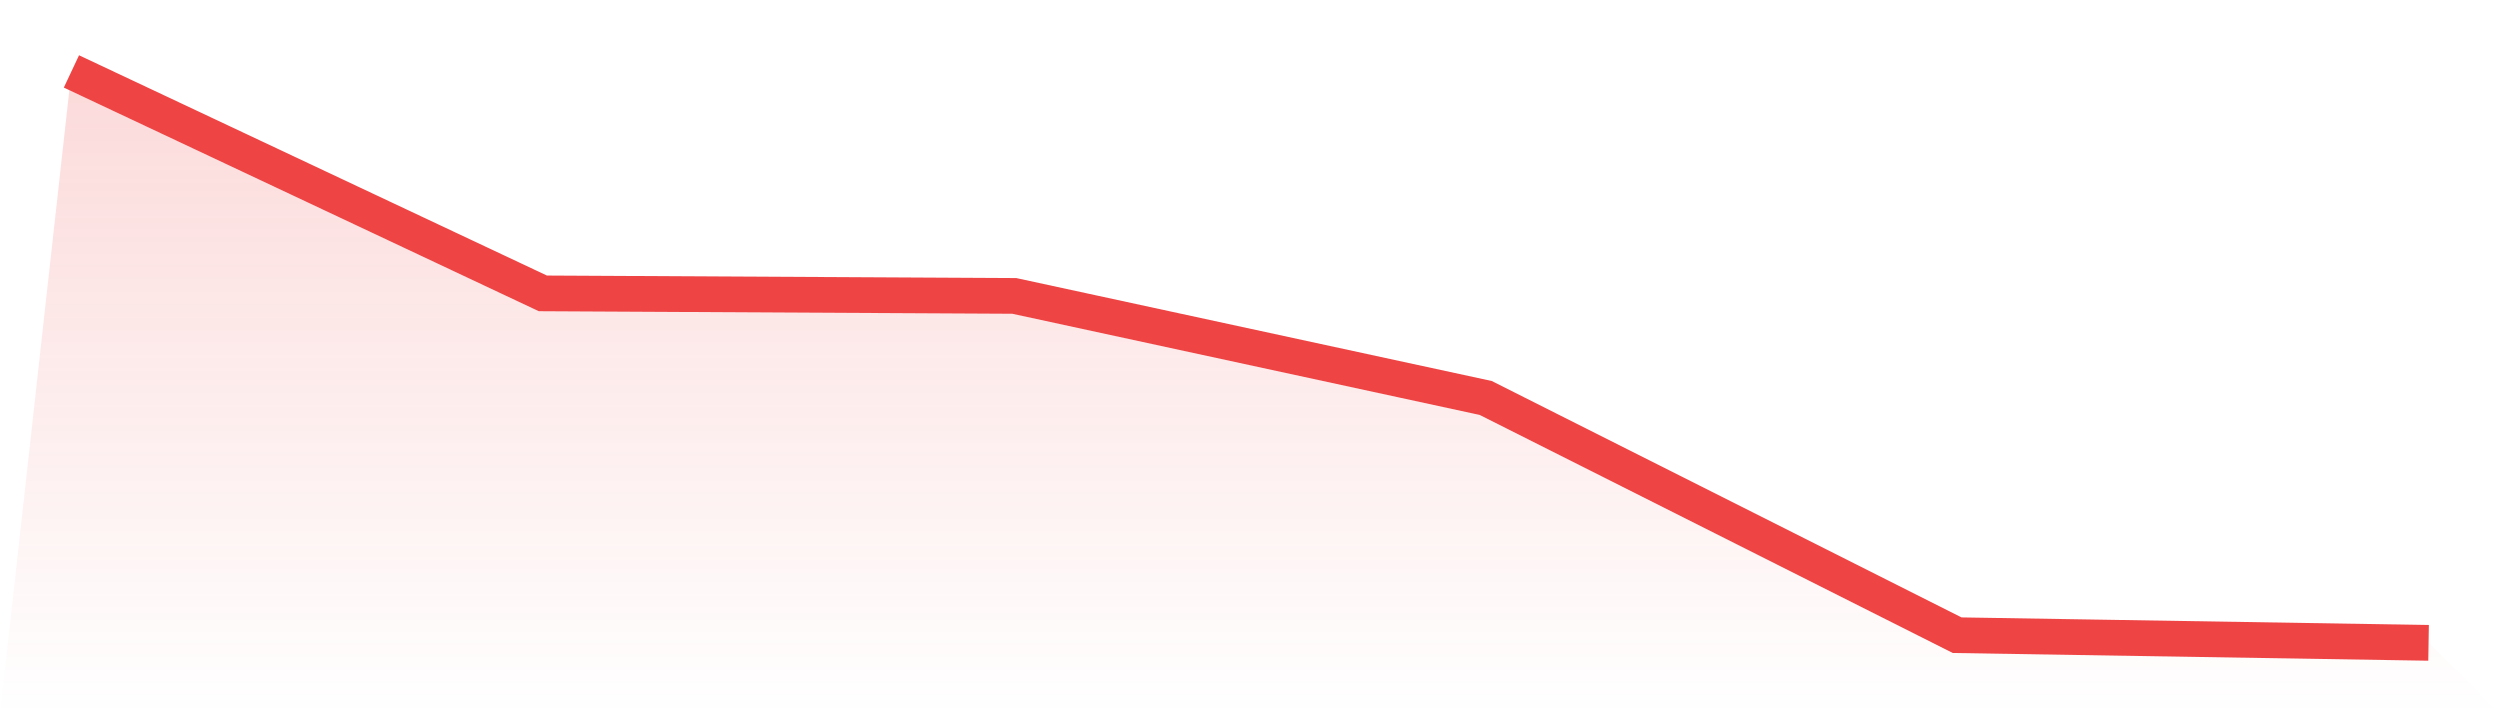
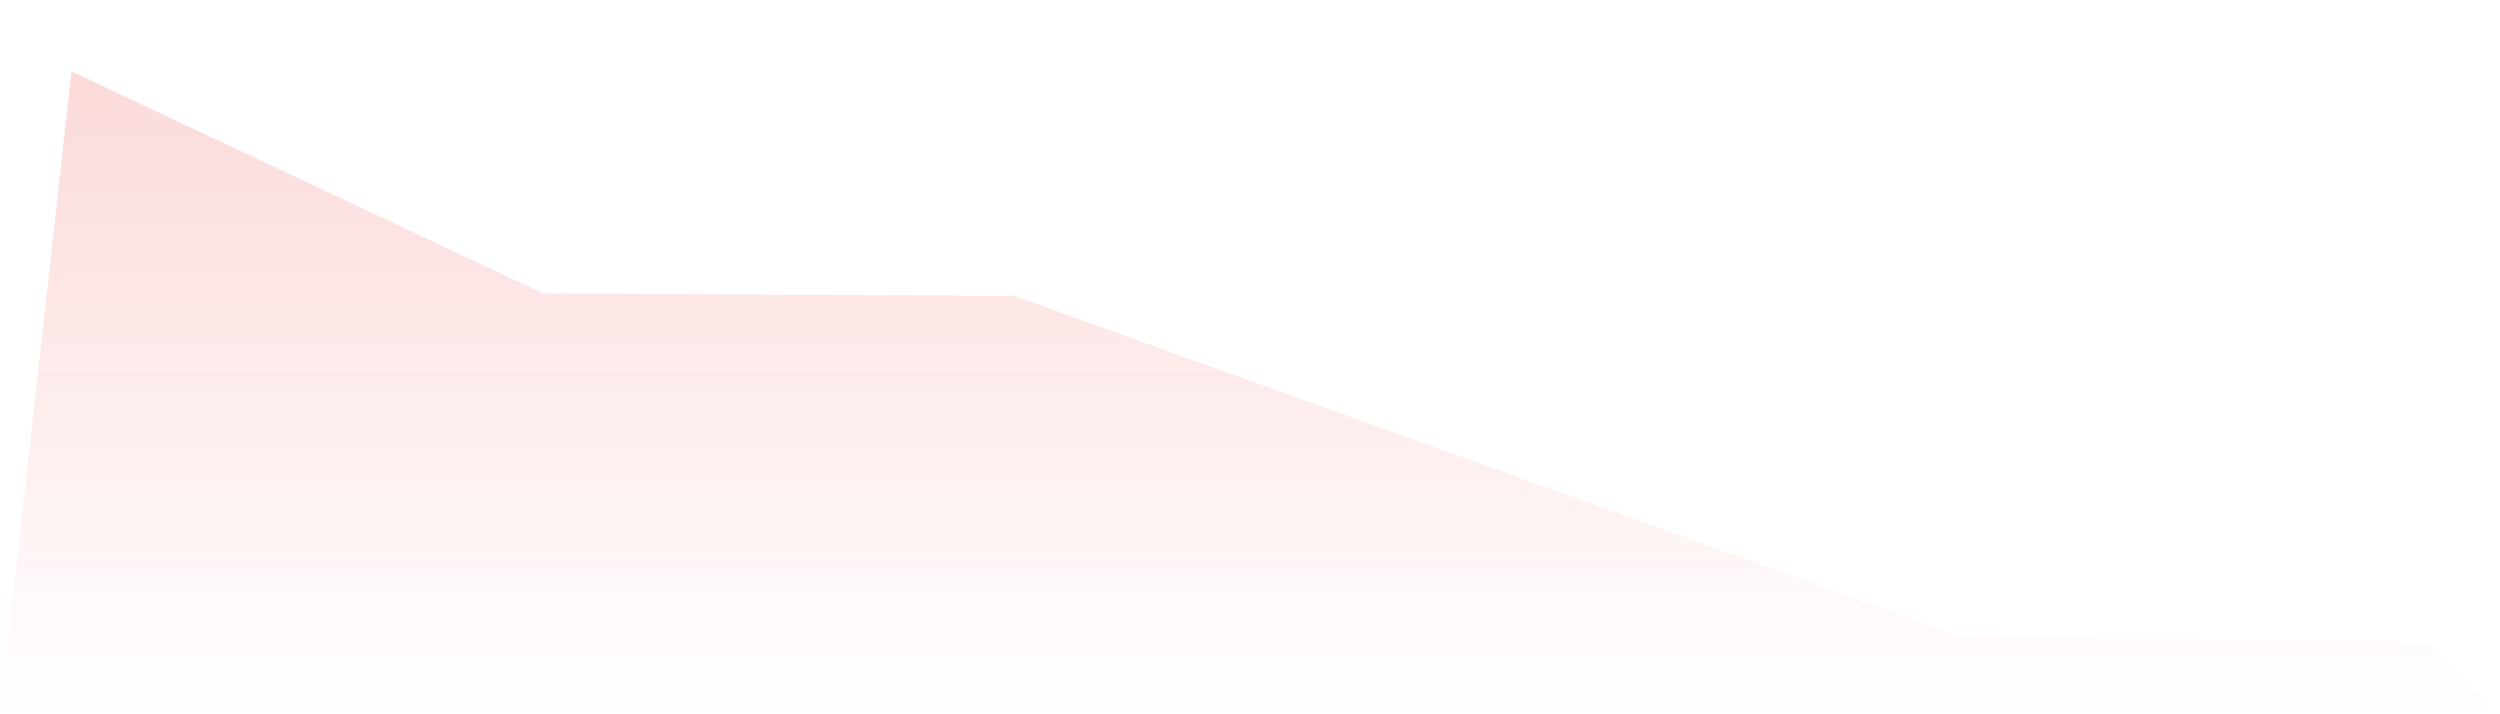
<svg xmlns="http://www.w3.org/2000/svg" viewBox="0 0 140 40">
  <defs>
    <linearGradient id="gradient" x1="0" x2="0" y1="0" y2="1">
      <stop offset="0%" stop-color="#ef4444" stop-opacity="0.2" />
      <stop offset="100%" stop-color="#ef4444" stop-opacity="0" />
    </linearGradient>
  </defs>
-   <path d="M4,4 L4,4 L30.4,16.429 L56.8,16.571 L83.2,22.286 L109.6,35.571 L136,36 L140,40 L0,40 z" fill="url(#gradient)" />
-   <path d="M4,4 L4,4 L30.4,16.429 L56.8,16.571 L83.2,22.286 L109.6,35.571 L136,36" fill="none" stroke="#ef4444" stroke-width="2" />
+   <path d="M4,4 L4,4 L30.4,16.429 L56.8,16.571 L109.6,35.571 L136,36 L140,40 L0,40 z" fill="url(#gradient)" />
</svg>